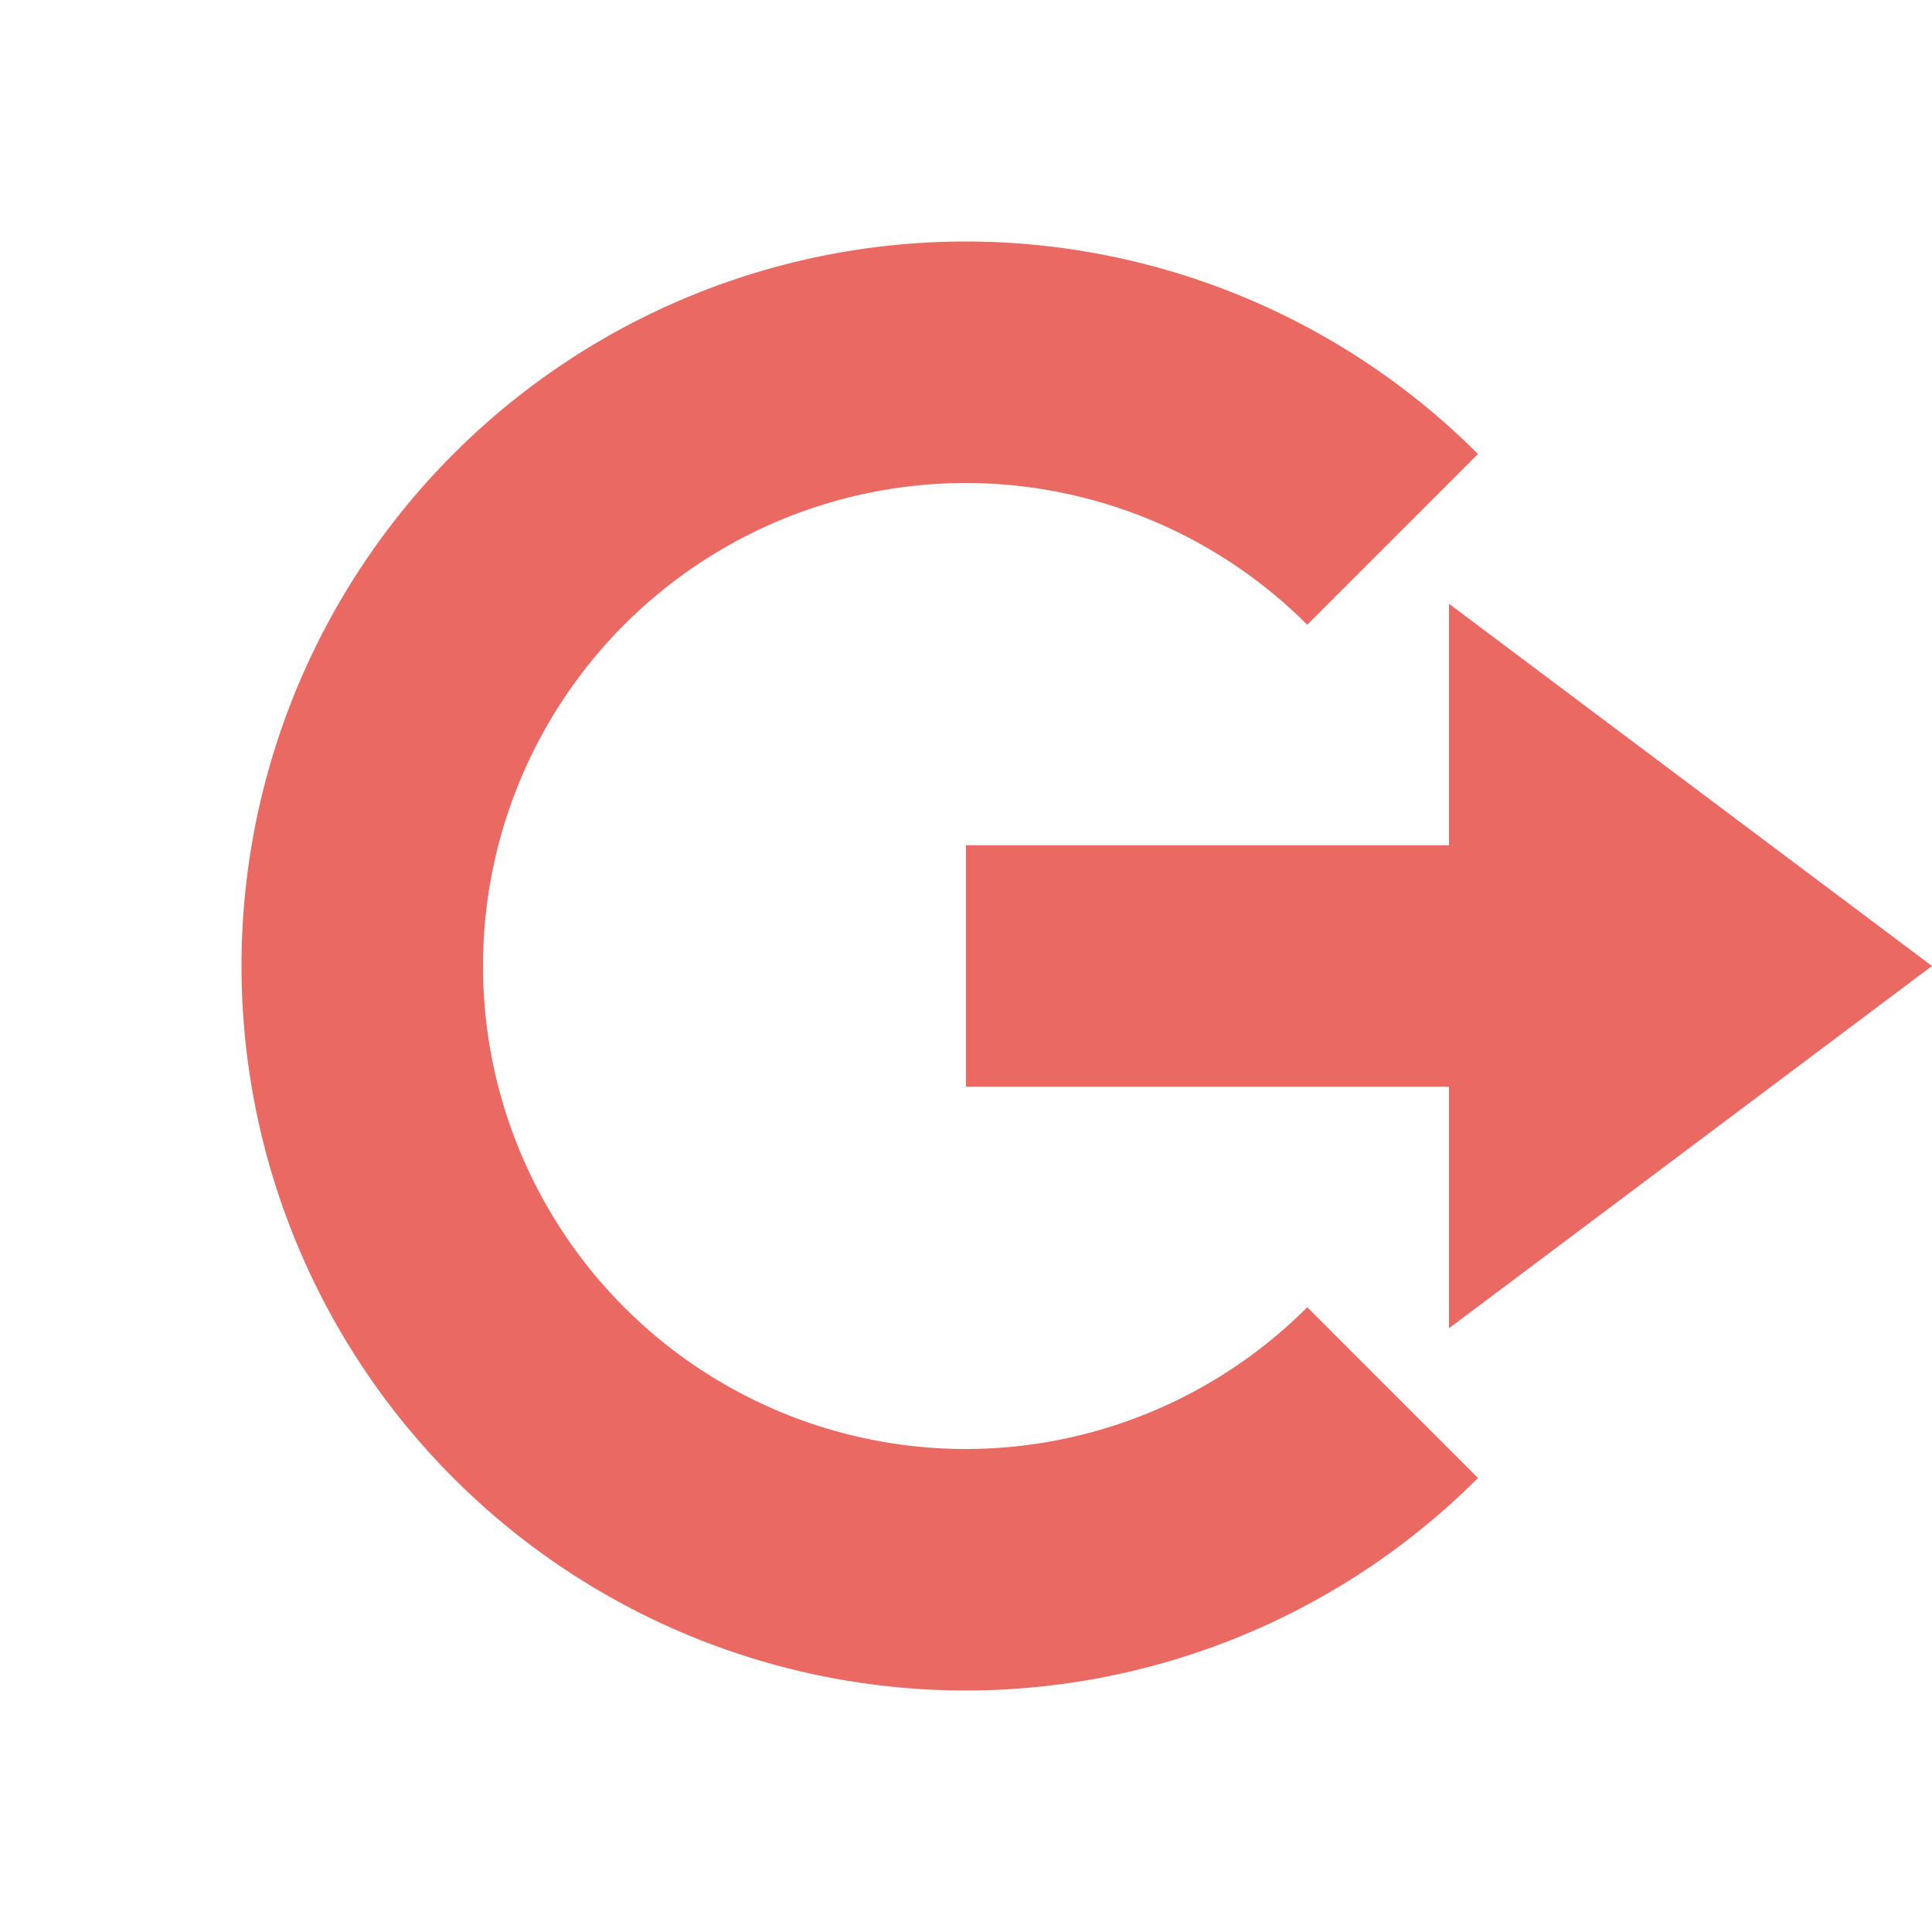
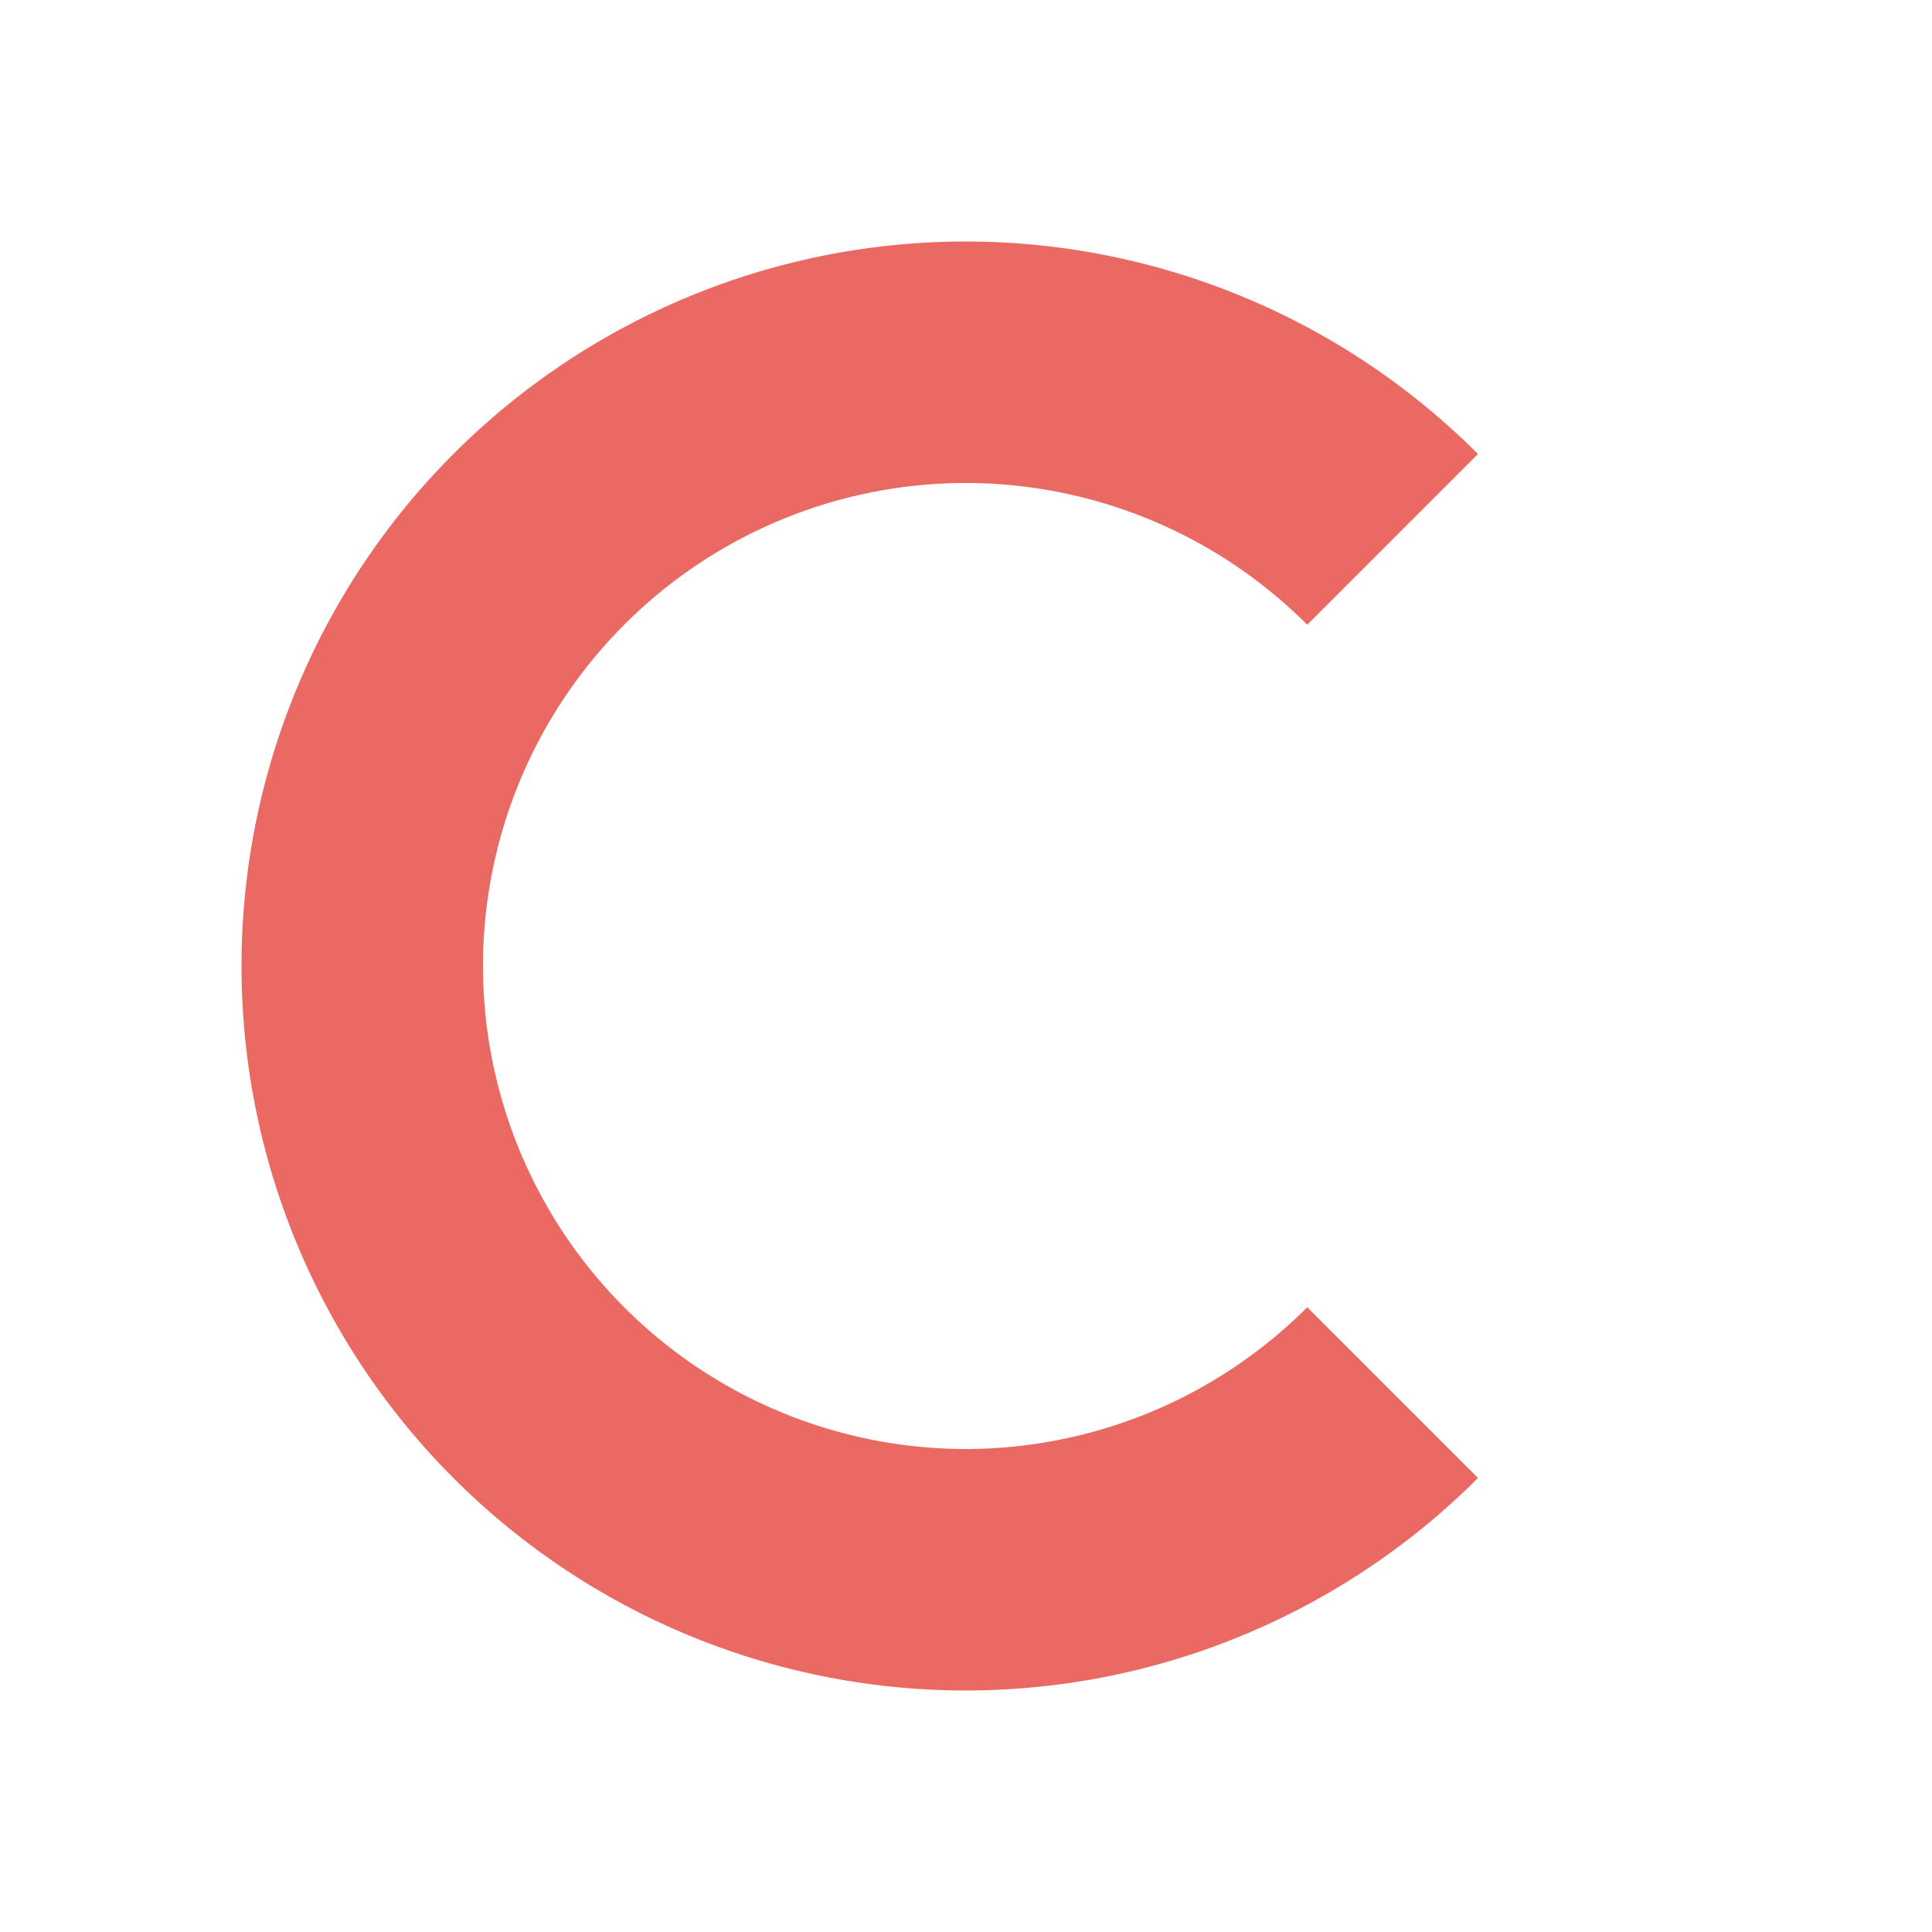
<svg xmlns="http://www.w3.org/2000/svg" width="16" height="16" version="1.1">
-   <path style="fill:#ea6962" d="M 12,5 16,8 12,11 V 9 H 8 V 7 H 12 Z" />
  <path style="fill:#ea6962" d="M 8,2 A 6,6 0 0 0 2,8 6,6 0 0 0 8,14 6,6 0 0 0 12.24,12.24 L 10.826,10.826 A 4,4 0 0 1 8,12 4,4 0 0 1 4,8 4,4 0 0 1 8,4 4,4 0 0 1 10.826,5.174 L 12.24,3.76 A 6,6 0 0 0 8,2 Z" />
</svg>